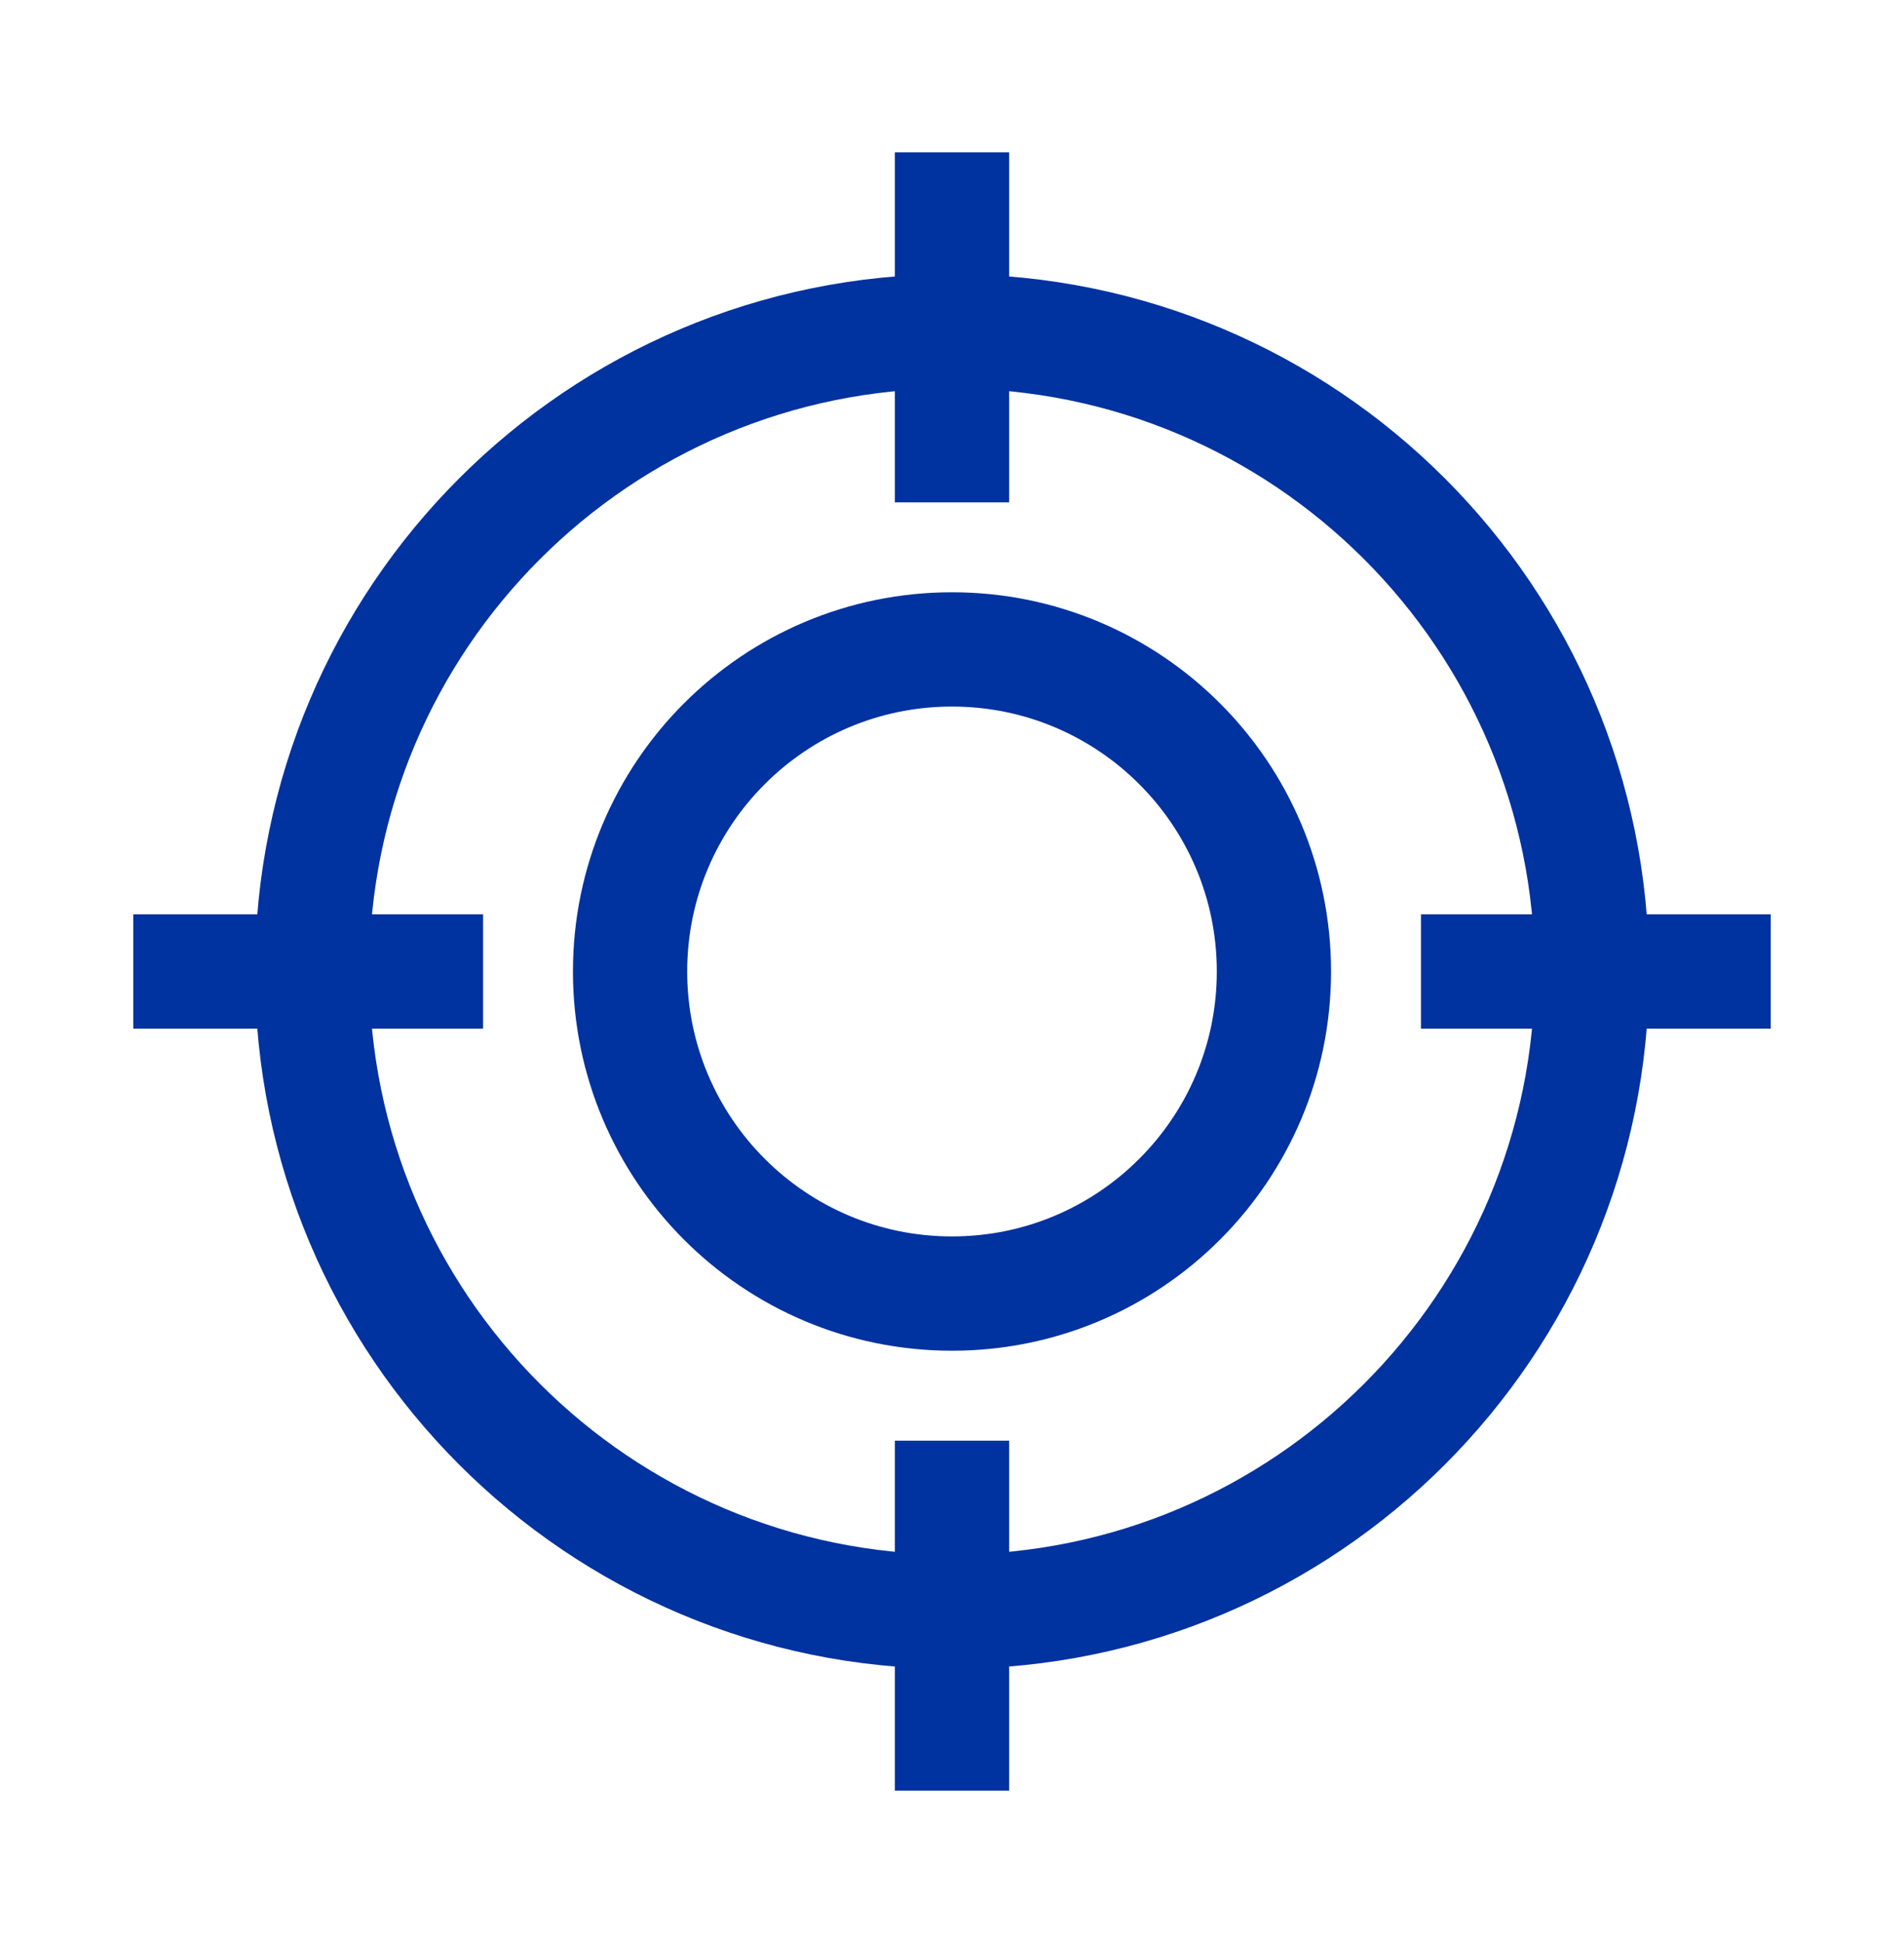
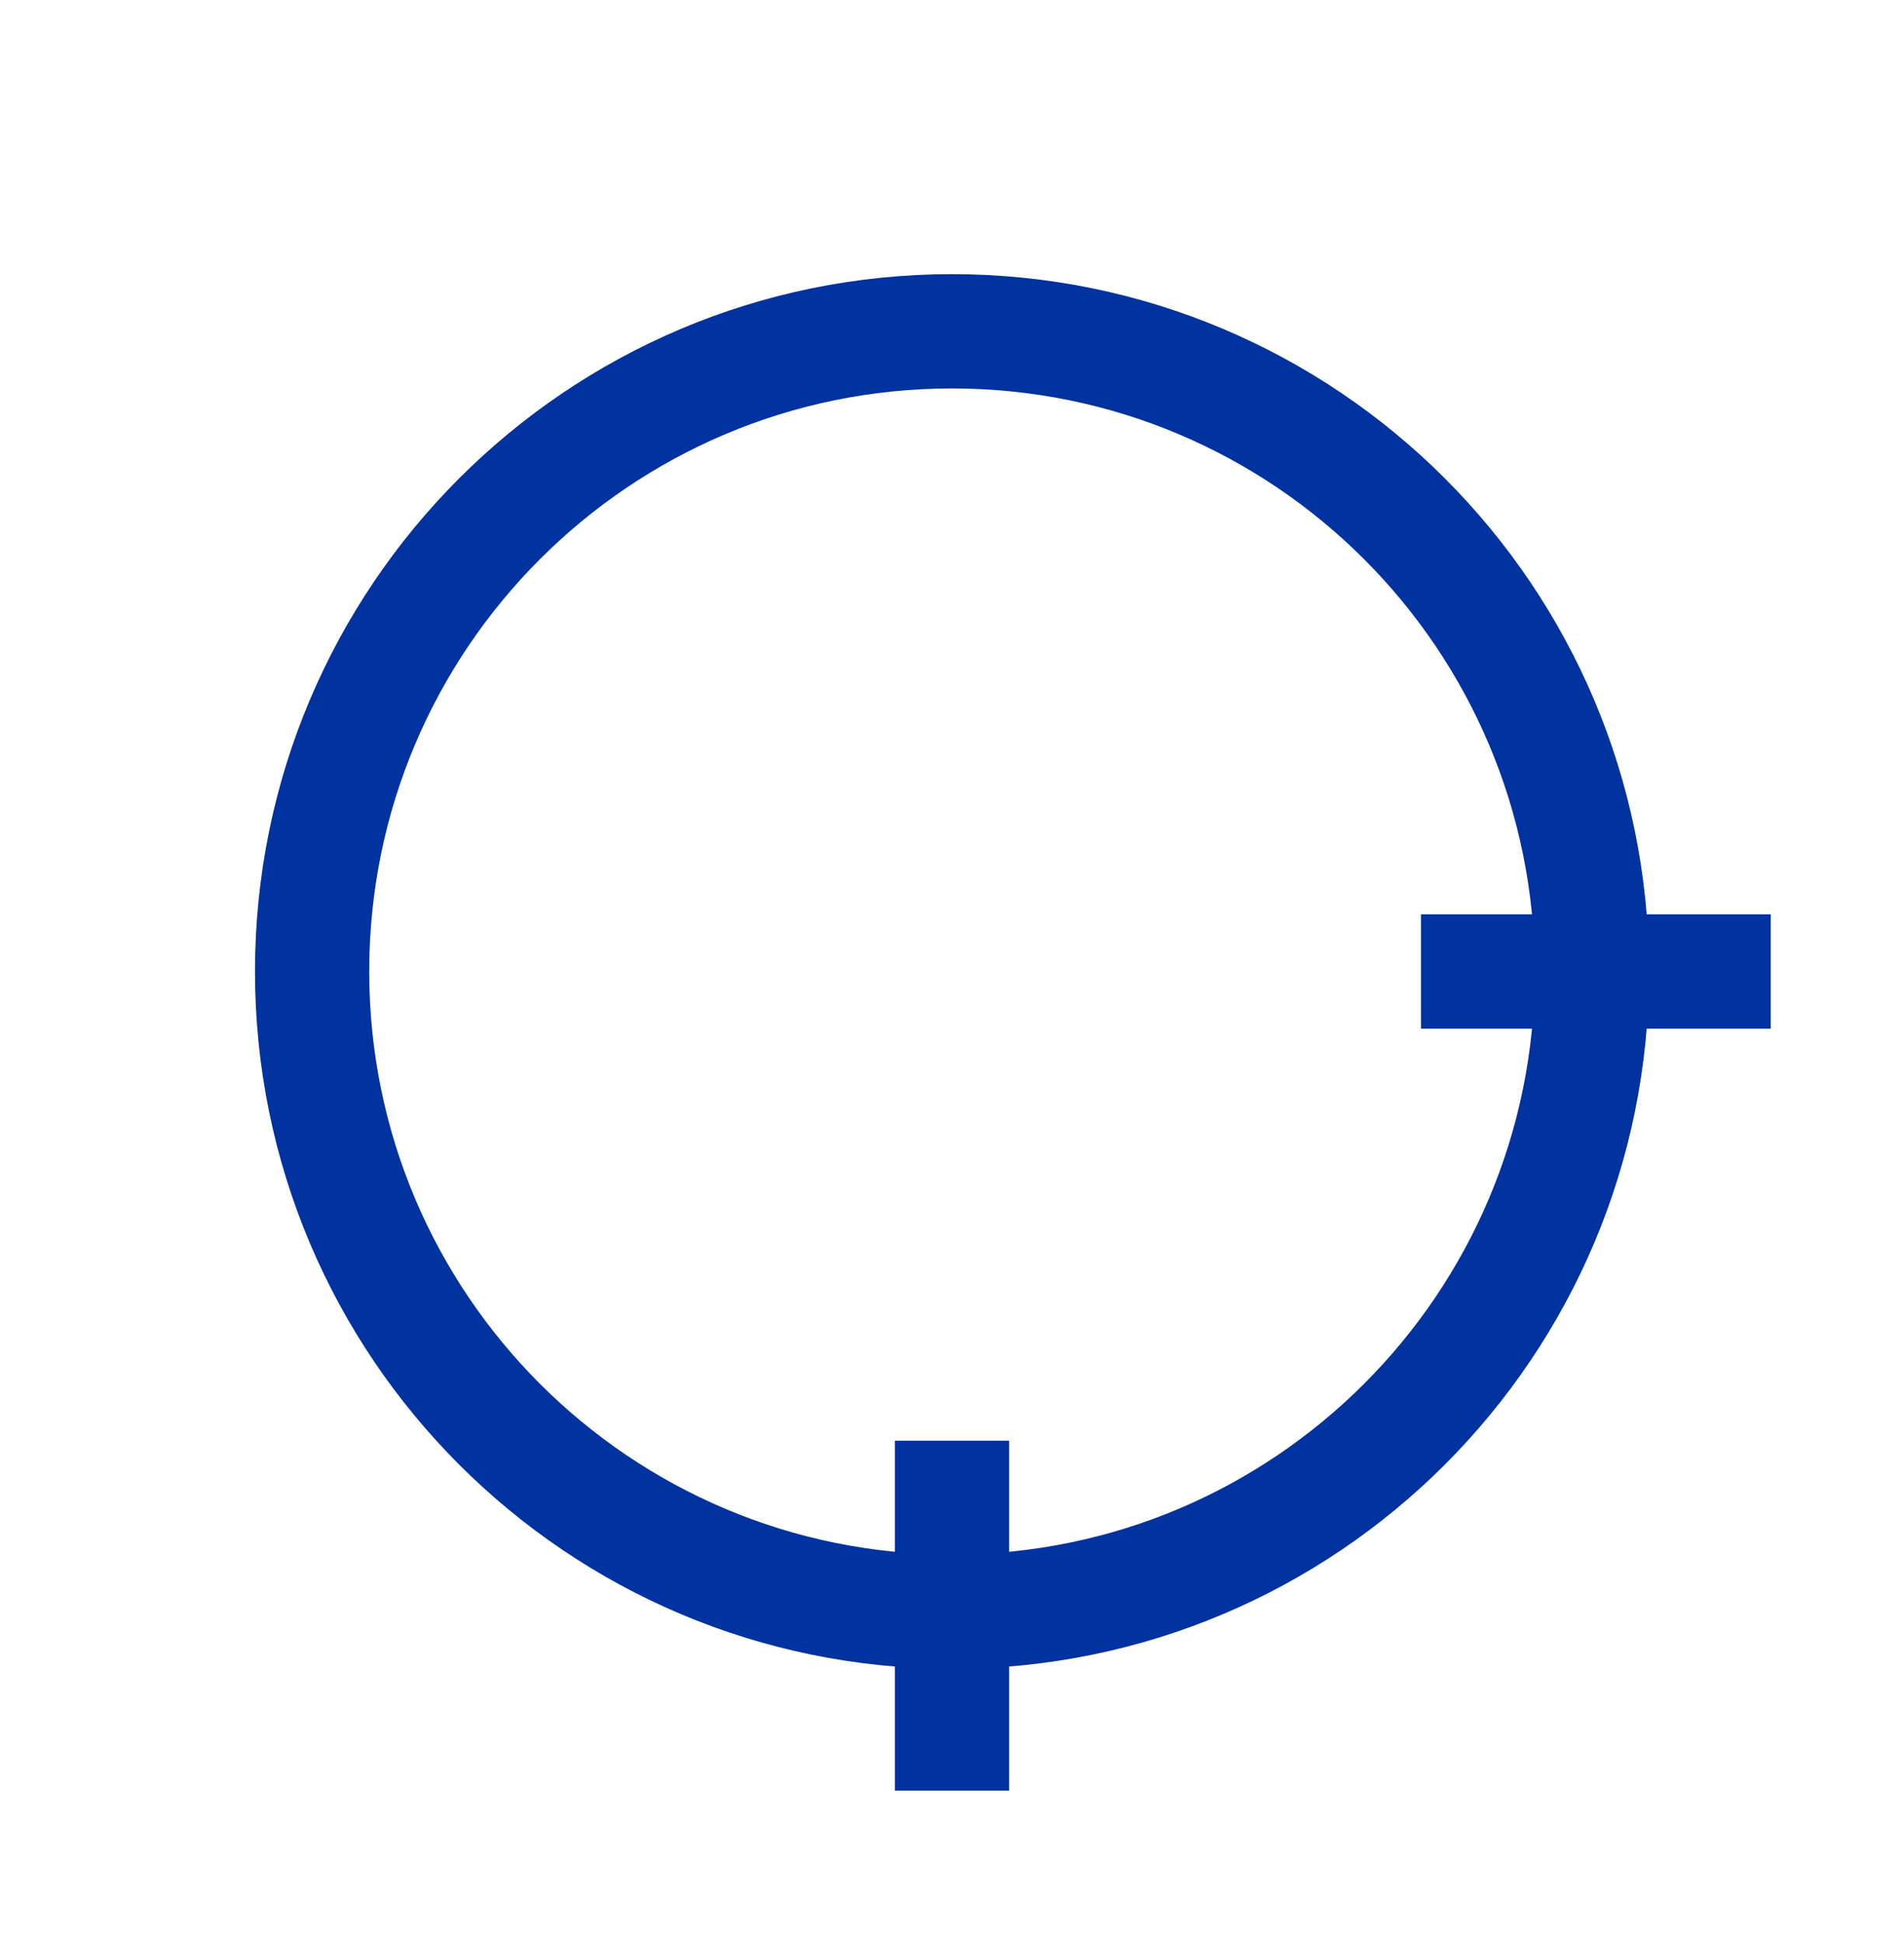
<svg xmlns="http://www.w3.org/2000/svg" fill="none" viewBox="0 0 50 51" height="51" width="50">
  <path stroke-linecap="square" stroke-width="3" stroke="#0032A0" d="M25 42.304C34.281 42.304 41.804 34.781 41.804 25.5C41.804 16.219 34.281 8.696 25 8.696C15.719 8.696 8.196 16.219 8.196 25.5C8.196 34.781 15.719 42.304 25 42.304Z" />
-   <path stroke-linecap="square" stroke-width="3" stroke="#0032A0" d="M25 33.954C29.669 33.954 33.454 30.169 33.454 25.5C33.454 20.831 29.669 17.046 25 17.046C20.331 17.046 16.546 20.831 16.546 25.5C16.546 30.169 20.331 33.954 25 33.954Z" />
  <path stroke-linecap="square" stroke-width="3" stroke="#0032A0" d="M38.815 25.5H45" />
-   <path stroke-linecap="square" stroke-width="3" stroke="#0032A0" d="M5 25.5H11.186" />
  <path stroke-linecap="square" stroke-width="3" stroke="#0032A0" d="M25 39.315V45.5" />
-   <path stroke-linecap="square" stroke-width="3" stroke="#0032A0" d="M25 5.5V11.686" />
</svg>